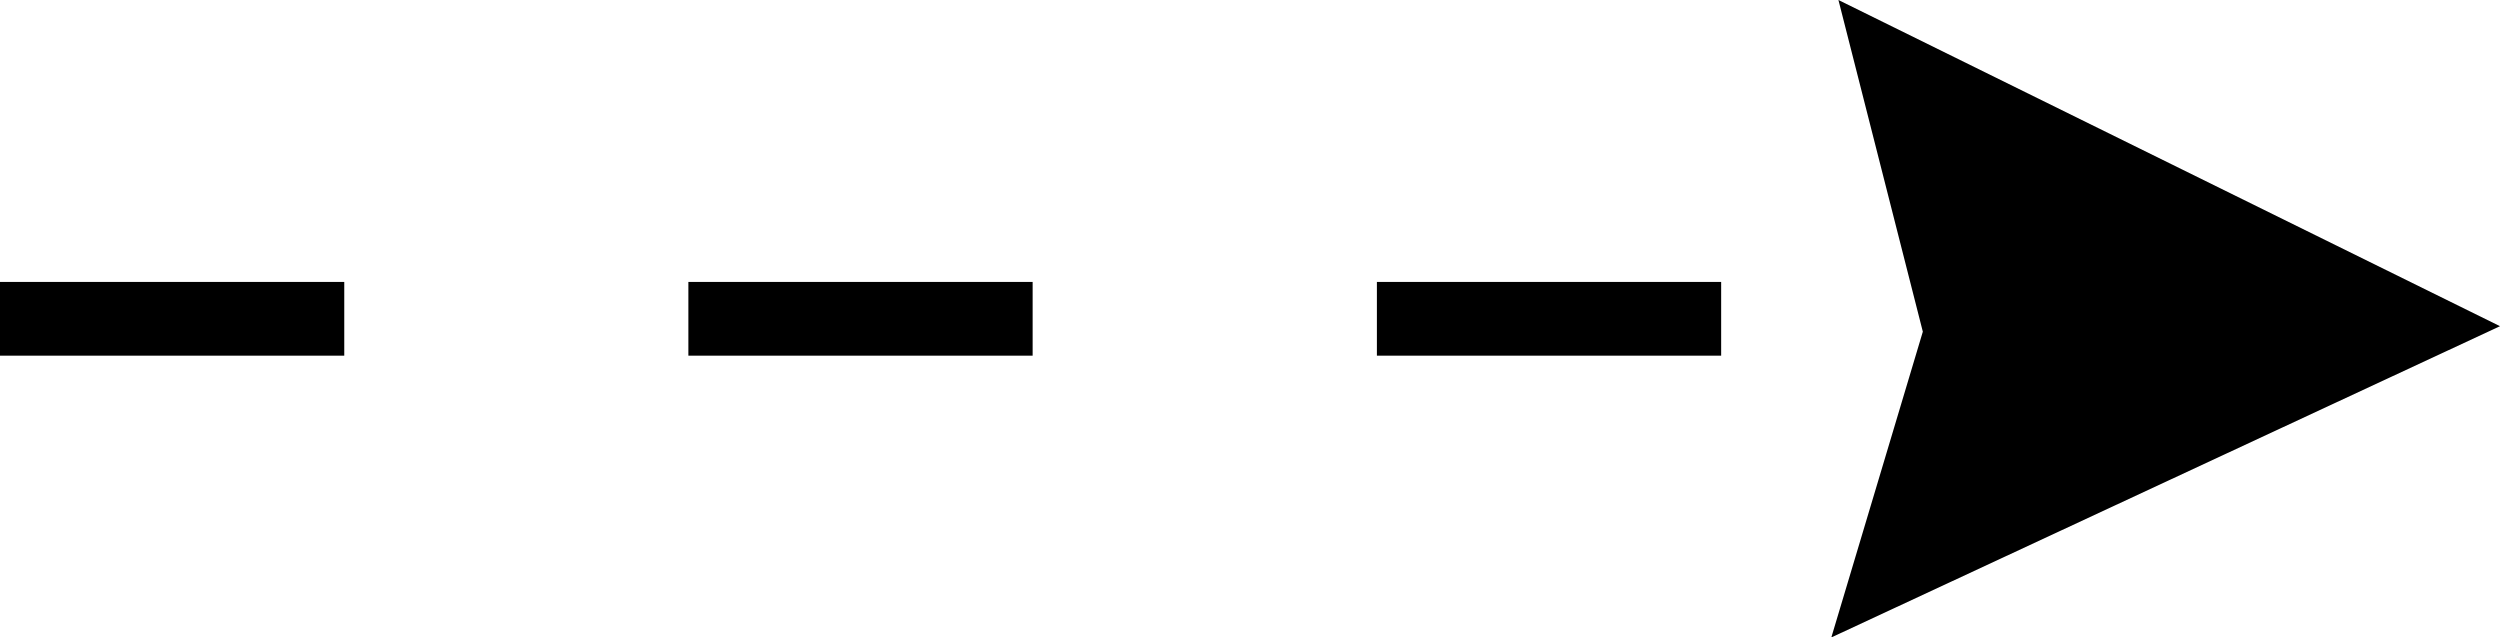
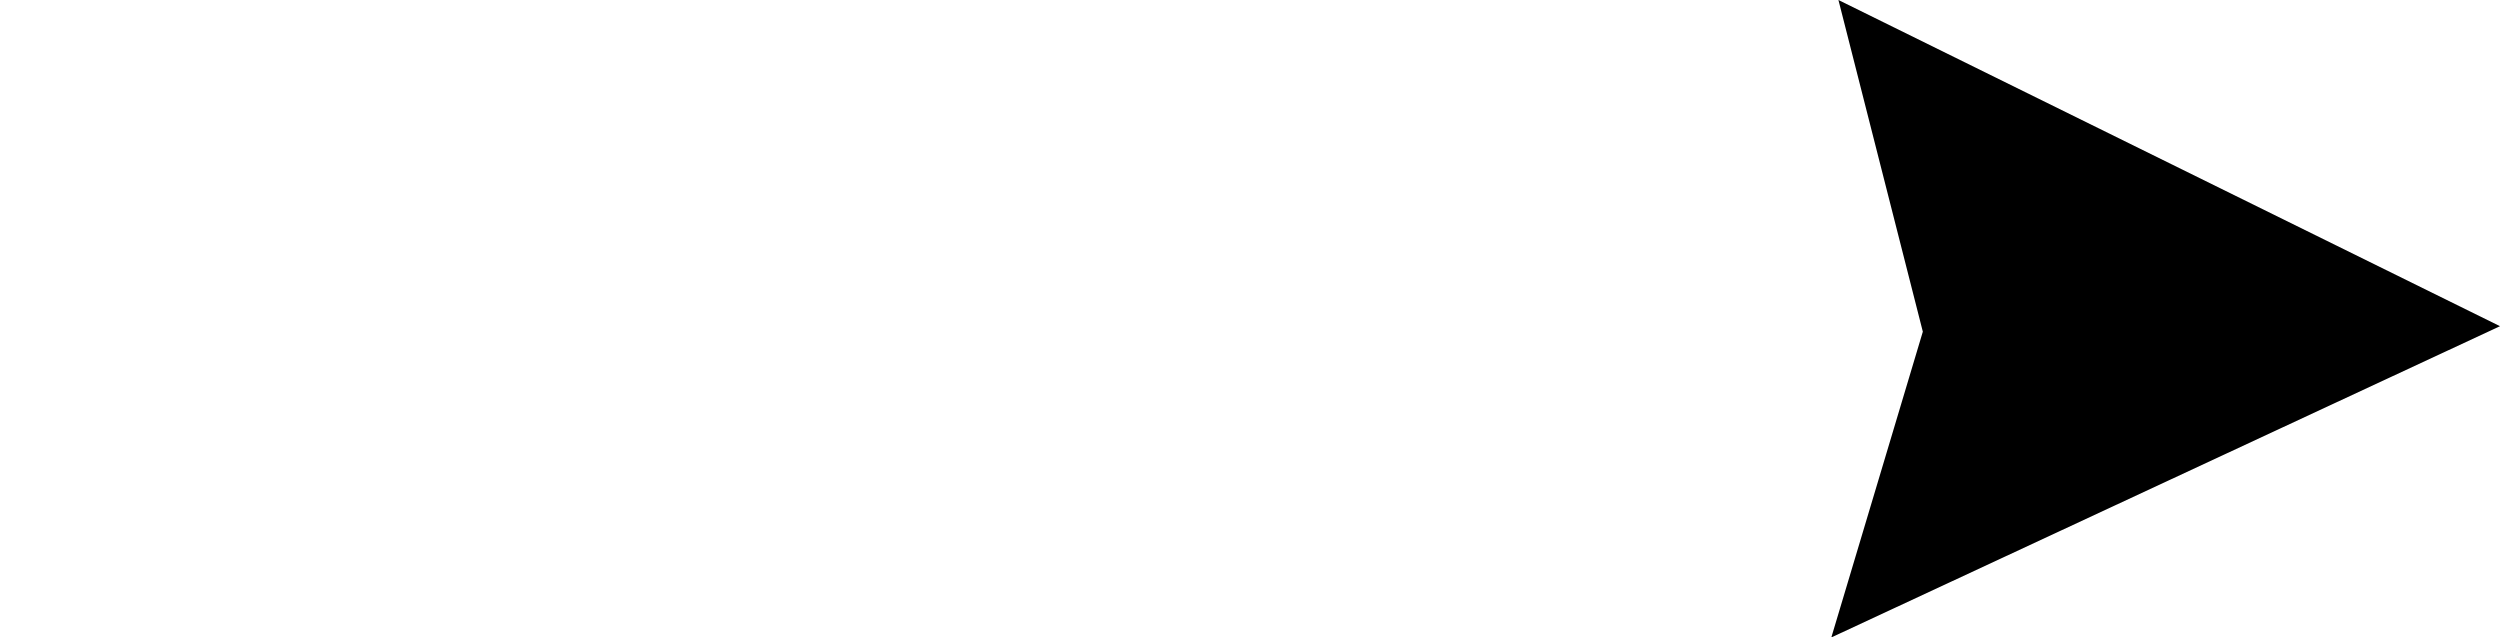
<svg xmlns="http://www.w3.org/2000/svg" id="_Слой_2" data-name="Слой_2" viewBox="0 0 168.84 43.05">
  <g id="_x2014_лой_x5F_1">
    <g>
-       <path d="M0,19.04h23.25v4.98H0v-4.98ZM46.49,19.04h23.25v4.98h-23.25v-4.98ZM92.99,19.04h23.25v4.98h-23.25v-4.98ZM139.48,19.04h6.78v4.98h-6.78v-4.98Z" />
      <polygon points="168.84 22.03 123.68 43.05 129.86 22.4 124.16 0 168.84 22.03" />
    </g>
  </g>
</svg>